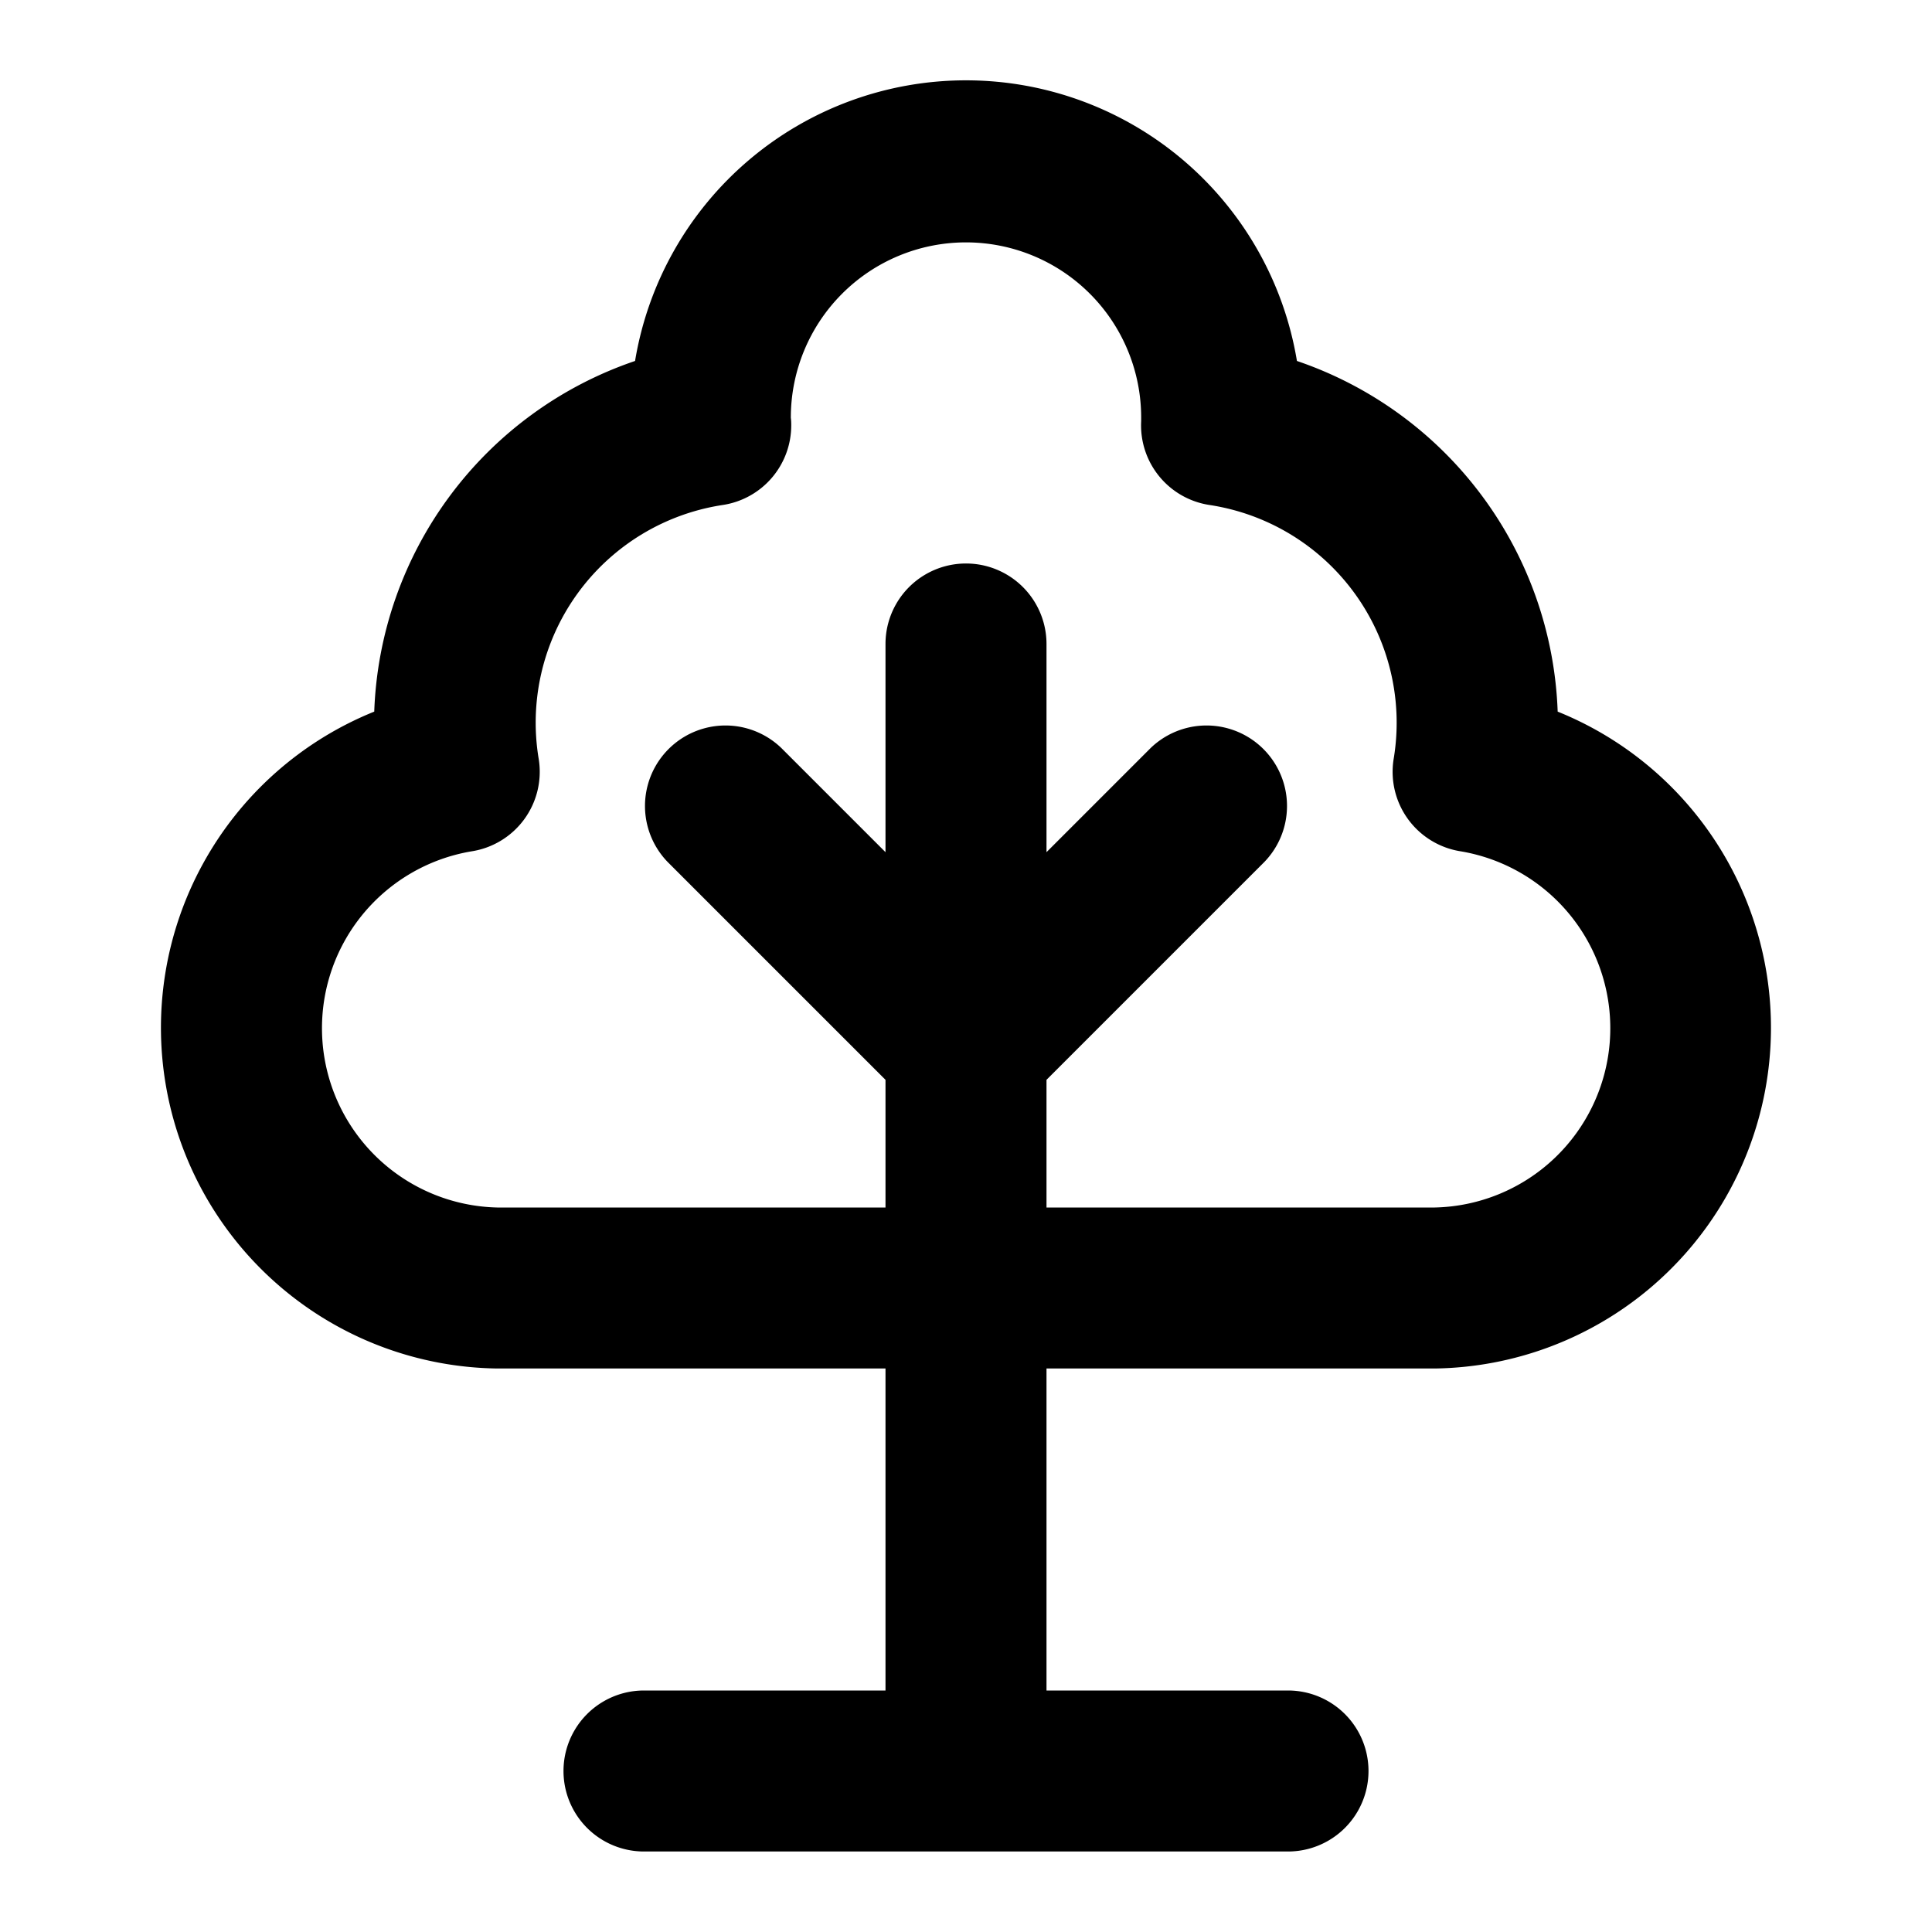
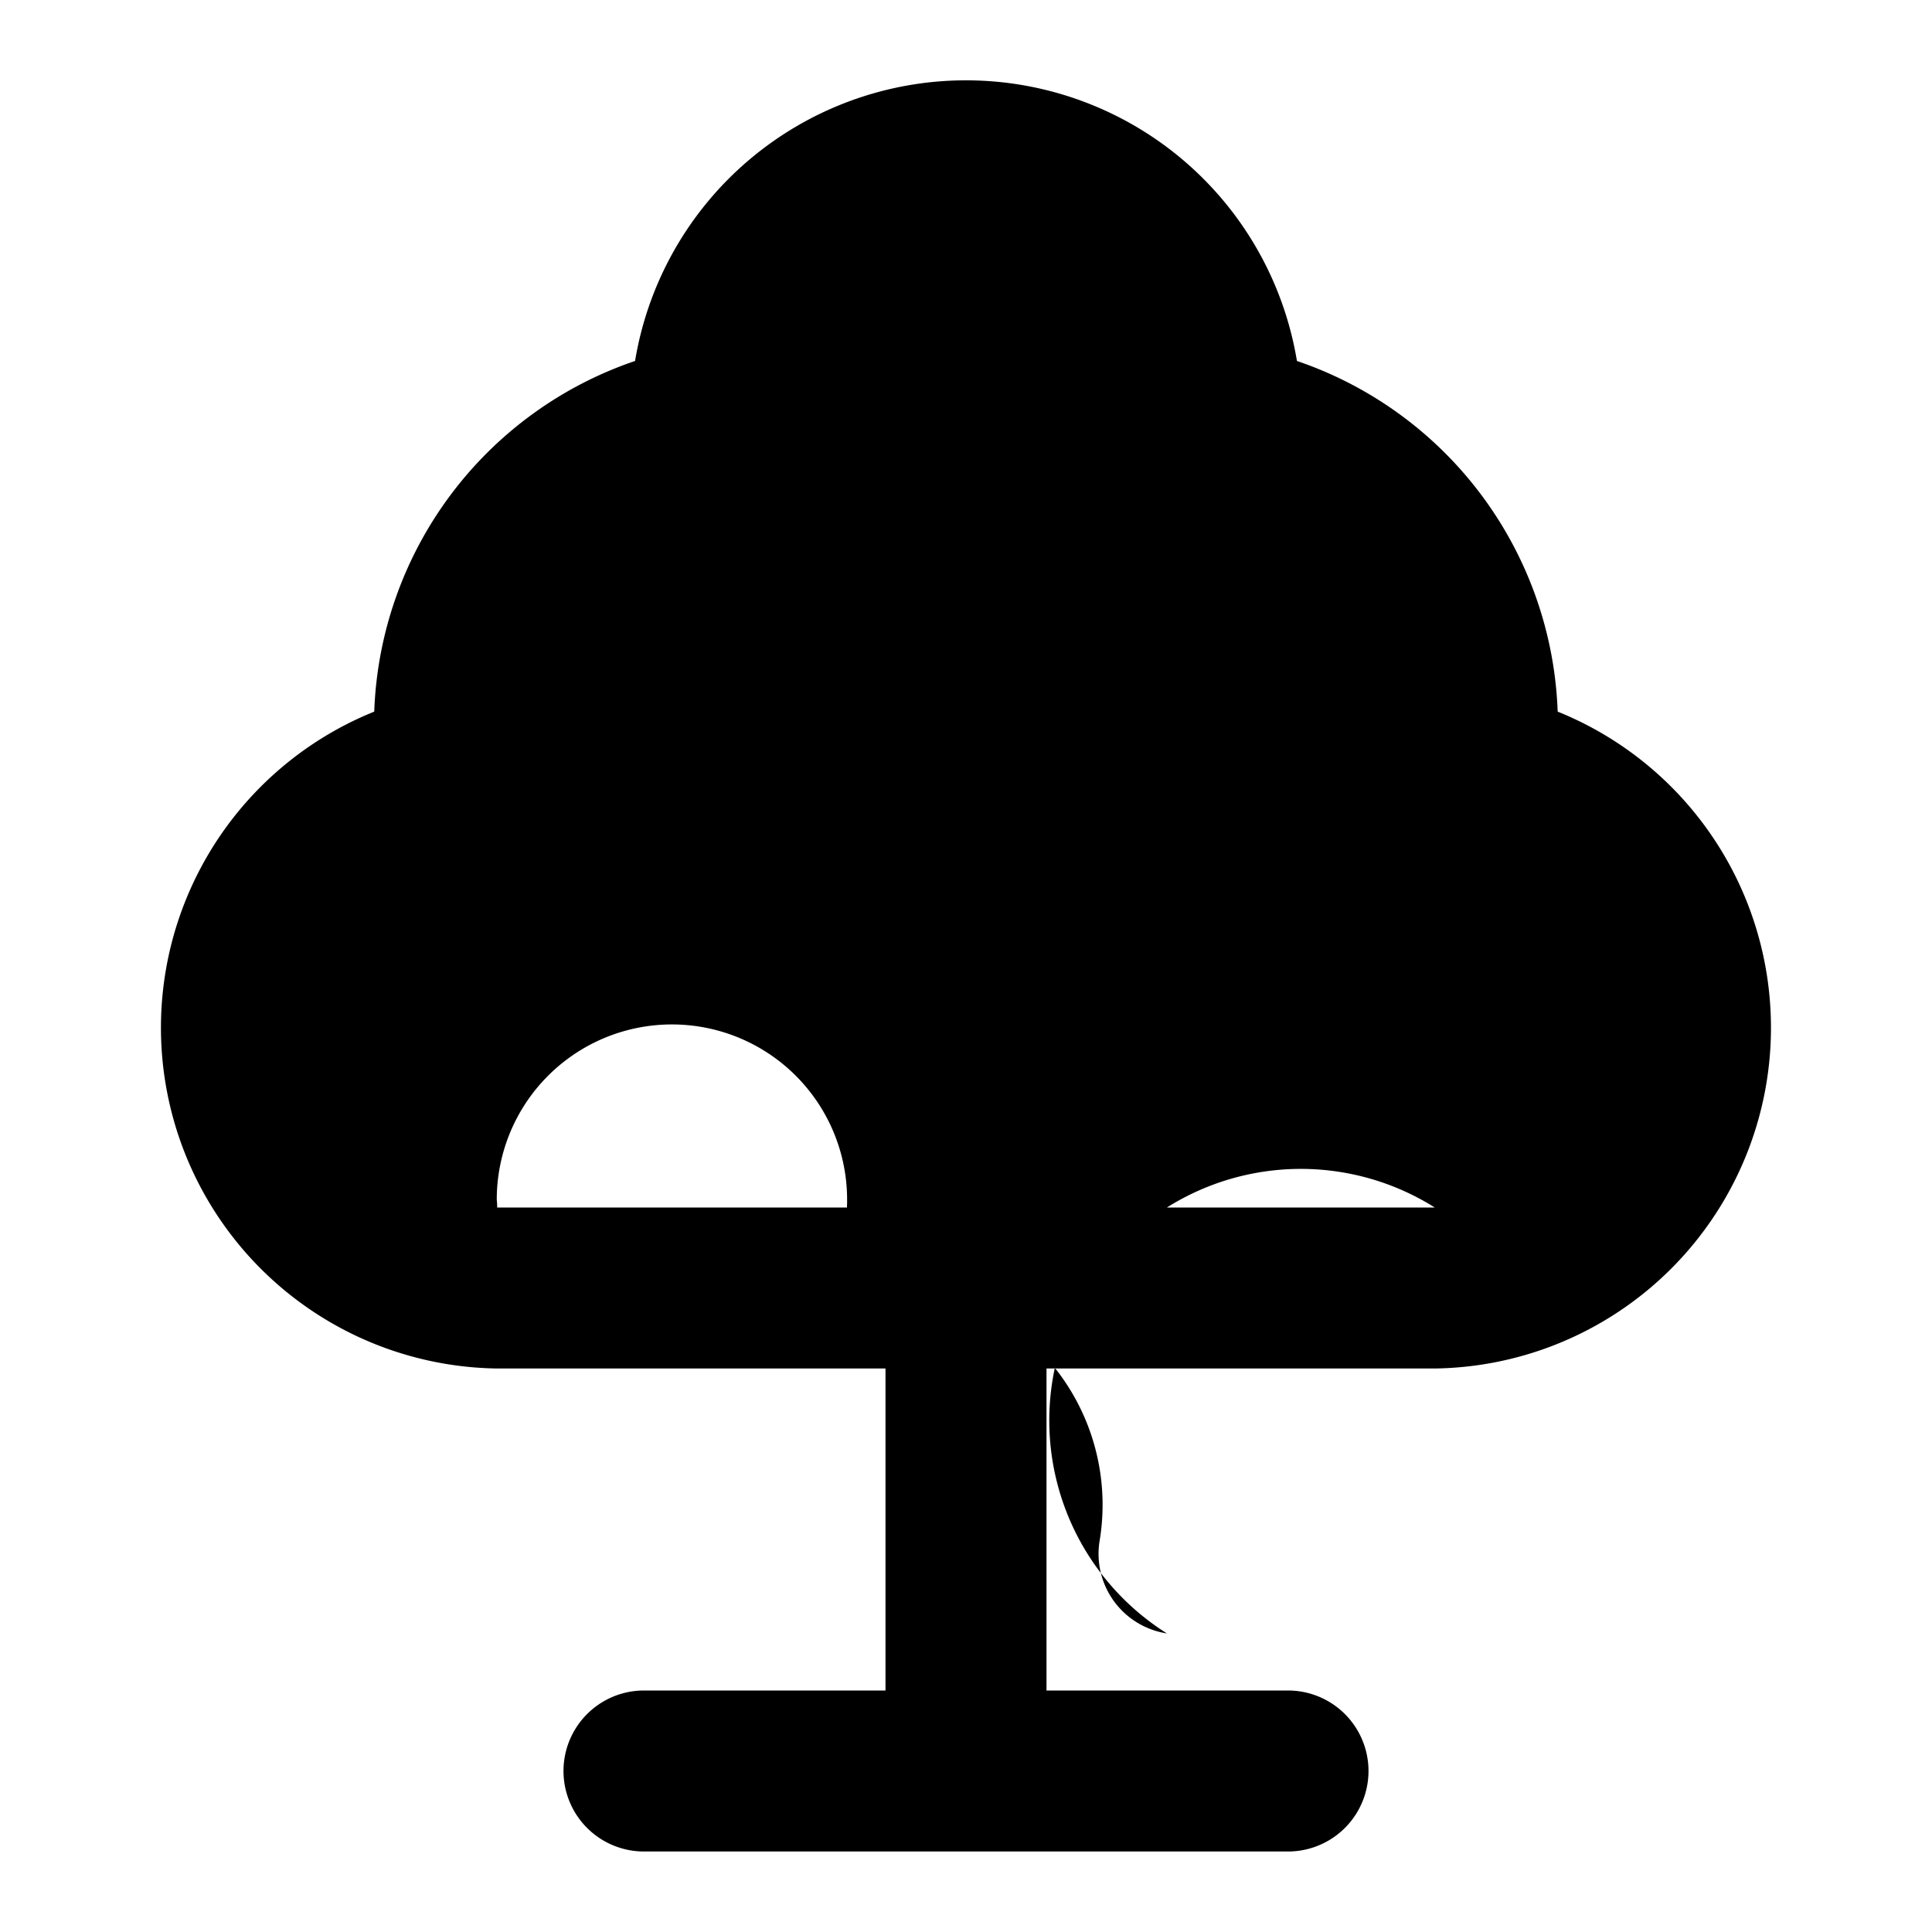
<svg xmlns="http://www.w3.org/2000/svg" fill="#000000" width="800px" height="800px" viewBox="0 0 24 24">
-   <path d="M19.35,8.84a4.781,4.781,0,0,0-3.239-4.356,4.167,4.167,0,0,0-8.222,0A4.78,4.78,0,0,0,4.649,8.84,4.234,4.234,0,0,0,6.176,17H11v4H8a1,1,0,0,0,0,2h8a1,1,0,0,0,0-2H13V17h4.823A4.234,4.234,0,0,0,19.35,8.84ZM17.823,15H13V13.414l2.707-2.707a1,1,0,0,0-1.414-1.414L13,10.586V8a1,1,0,0,0-2,0v2.586L9.707,9.293a1,1,0,0,0-1.414,1.414L11,13.414V15H6.176a2.228,2.228,0,0,1-.321-4.424,1,1,0,0,0,.838-1.142,2.735,2.735,0,0,1,2.279-3.16,1,1,0,0,0,.857-.989c0-.026,0-.06-.005-.094a2.176,2.176,0,1,1,4.352-.008c0,.018,0,.036,0,.049a1,1,0,0,0,.855,1.042,2.736,2.736,0,0,1,2.28,3.163,1,1,0,0,0,.838,1.139A2.228,2.228,0,0,1,17.823,15Z" />
+   <path d="M19.35,8.84a4.781,4.781,0,0,0-3.239-4.356,4.167,4.167,0,0,0-8.222,0A4.78,4.78,0,0,0,4.649,8.84,4.234,4.234,0,0,0,6.176,17H11v4H8a1,1,0,0,0,0,2h8a1,1,0,0,0,0-2H13V17h4.823A4.234,4.234,0,0,0,19.35,8.84ZM17.823,15H13V13.414l2.707-2.707a1,1,0,0,0-1.414-1.414L13,10.586V8a1,1,0,0,0-2,0v2.586L9.707,9.293a1,1,0,0,0-1.414,1.414L11,13.414V15H6.176c0-.026,0-.06-.005-.094a2.176,2.176,0,1,1,4.352-.008c0,.018,0,.036,0,.049a1,1,0,0,0,.855,1.042,2.736,2.736,0,0,1,2.28,3.163,1,1,0,0,0,.838,1.139A2.228,2.228,0,0,1,17.823,15Z" />
</svg>